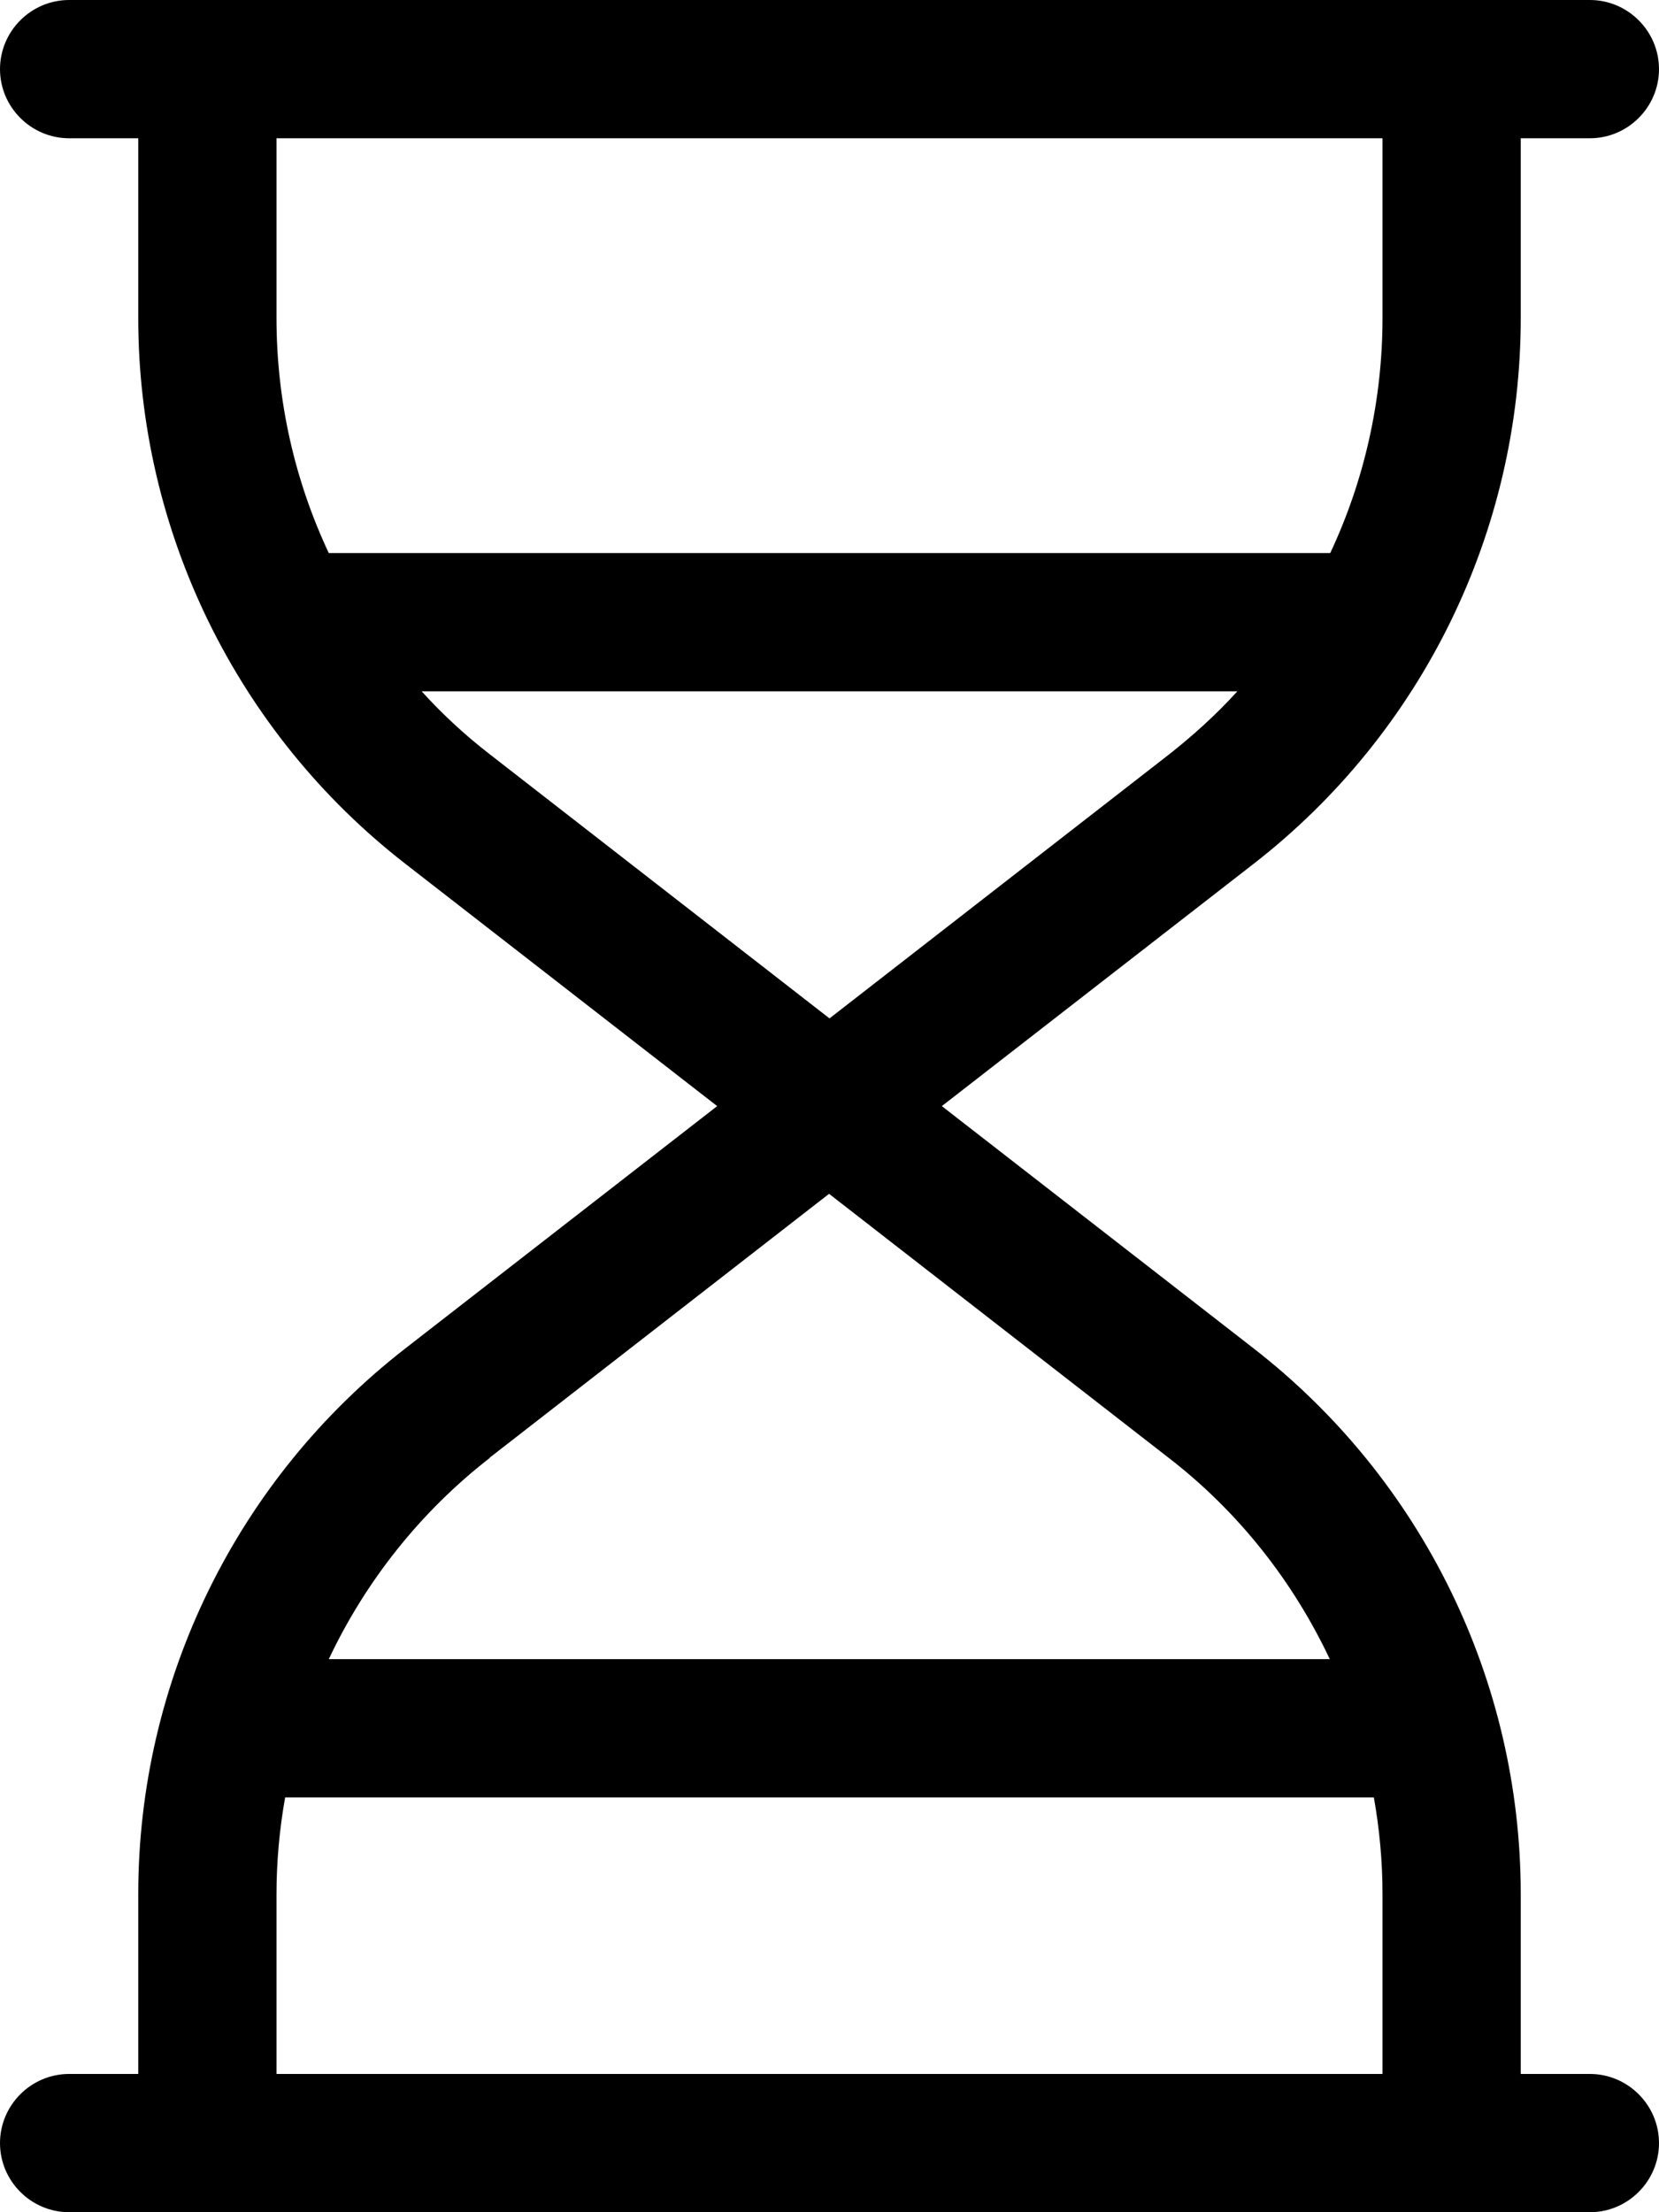
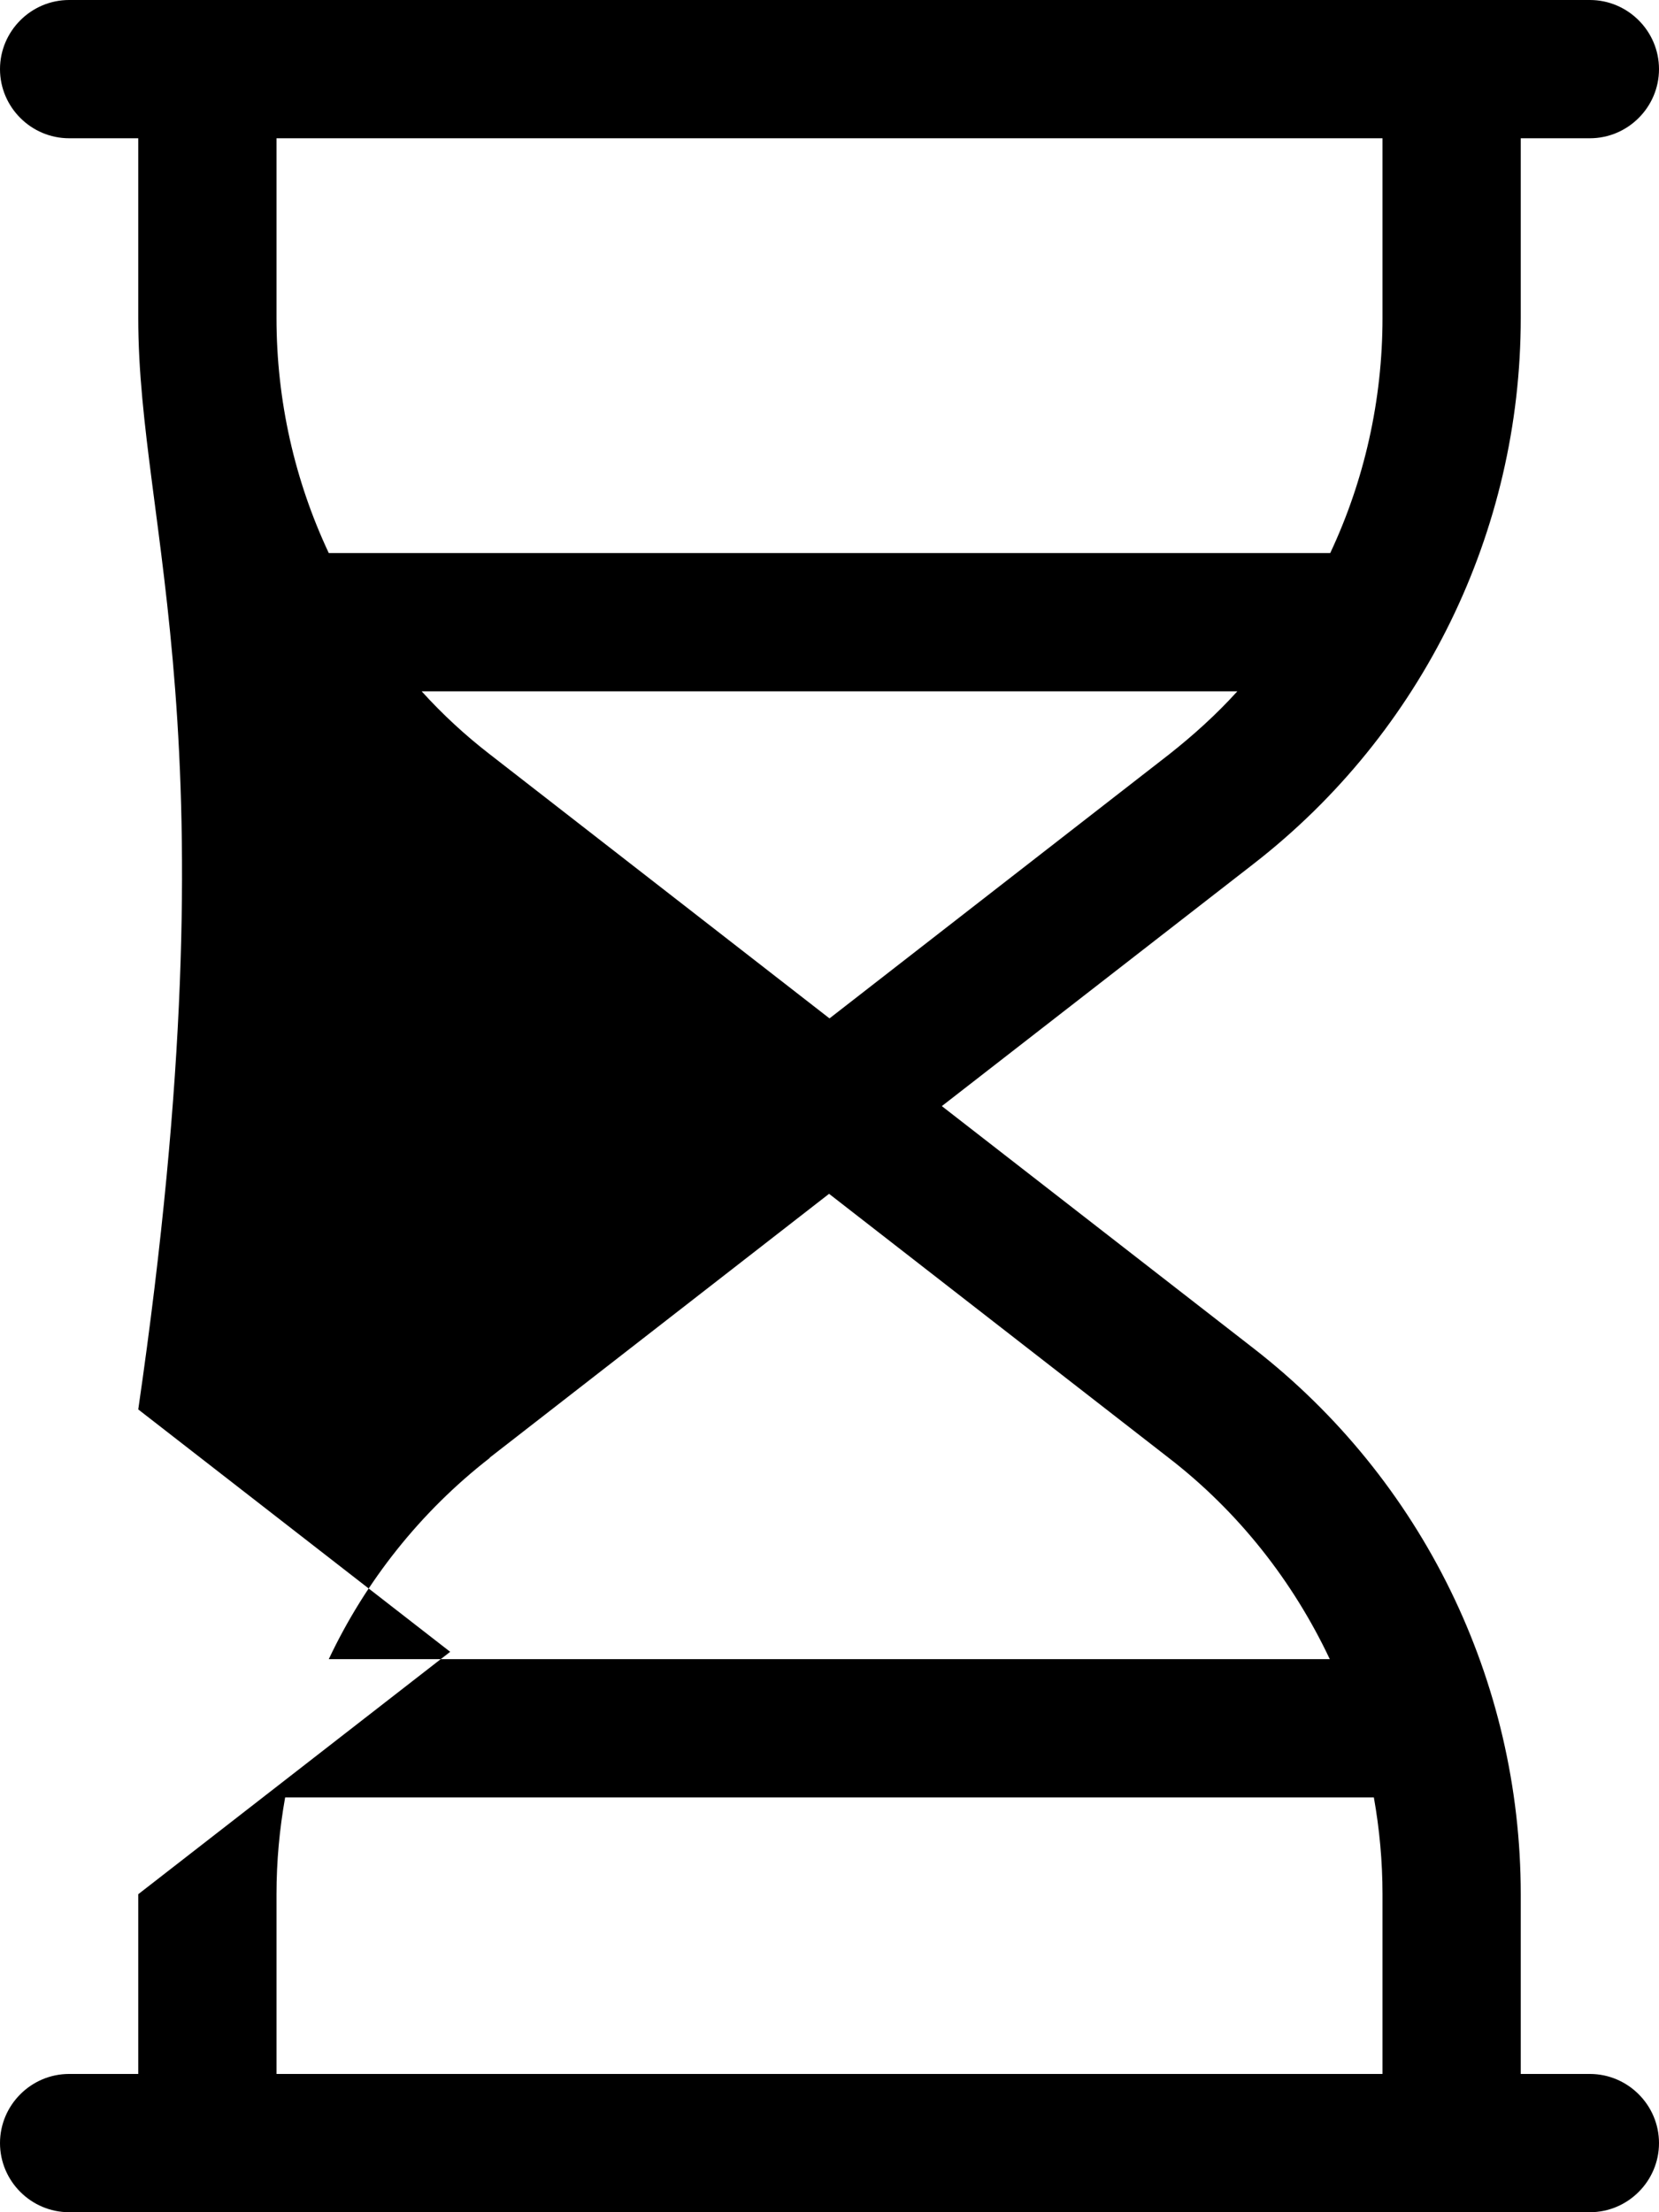
<svg xmlns="http://www.w3.org/2000/svg" viewBox="0 0 384 512">
-   <path fill="currentColor" d="M16 512c-8.8 0-16-7.2-16-16s7.2-16 16-16l16 0 0-41.6c0-49.4 22.8-96 61.8-126.3l72.2-56.1-72.2-56.1C54.8 169.6 32 122.9 32 73.6L32 32 16 32C7.2 32 0 24.8 0 16S7.2 0 16 0L368 0c8.8 0 16 7.2 16 16s-7.2 16-16 16l-16 0 0 41.6c0 49.4-22.8 96-61.8 126.3l-72.2 56.1 72.2 56.1c39 30.3 61.8 76.9 61.8 126.3l0 41.6 16 0c8.8 0 16 7.2 16 16s-7.2 16-16 16L16 512zm304-32l0-41.6c0-7.6-.7-15.1-2-22.4L66 416c-1.3 7.3-2 14.8-2 22.4l0 41.6 256 0zM113.4 337.4C97.3 349.9 84.6 366 76.1 384l231.7 0c-8.5-18-21.1-34.1-37.3-46.6l-78.6-61.1-78.6 61.1zM192 235.7l78.6-61.1c5.7-4.5 11-9.3 15.8-14.6L97.6 160c4.8 5.3 10.1 10.2 15.8 14.6L192 235.7zM307.9 128c7.9-16.8 12.1-35.4 12.1-54.4l0-41.6-256 0 0 41.6c0 19.1 4.2 37.6 12.1 54.4l231.7 0z" />
+   <path fill="currentColor" d="M16 512c-8.8 0-16-7.2-16-16s7.2-16 16-16l16 0 0-41.6l72.2-56.1-72.2-56.1C54.8 169.6 32 122.9 32 73.6L32 32 16 32C7.2 32 0 24.8 0 16S7.2 0 16 0L368 0c8.8 0 16 7.2 16 16s-7.2 16-16 16l-16 0 0 41.6c0 49.4-22.8 96-61.8 126.3l-72.2 56.1 72.2 56.1c39 30.3 61.8 76.9 61.8 126.3l0 41.6 16 0c8.8 0 16 7.2 16 16s-7.2 16-16 16L16 512zm304-32l0-41.6c0-7.6-.7-15.1-2-22.4L66 416c-1.3 7.3-2 14.8-2 22.4l0 41.6 256 0zM113.4 337.4C97.3 349.9 84.6 366 76.1 384l231.7 0c-8.5-18-21.1-34.1-37.3-46.6l-78.6-61.1-78.6 61.1zM192 235.7l78.6-61.1c5.7-4.5 11-9.3 15.8-14.6L97.6 160c4.8 5.3 10.1 10.2 15.8 14.6L192 235.7zM307.9 128c7.9-16.8 12.1-35.4 12.1-54.4l0-41.6-256 0 0 41.6c0 19.1 4.2 37.6 12.1 54.4l231.7 0z" />
</svg>